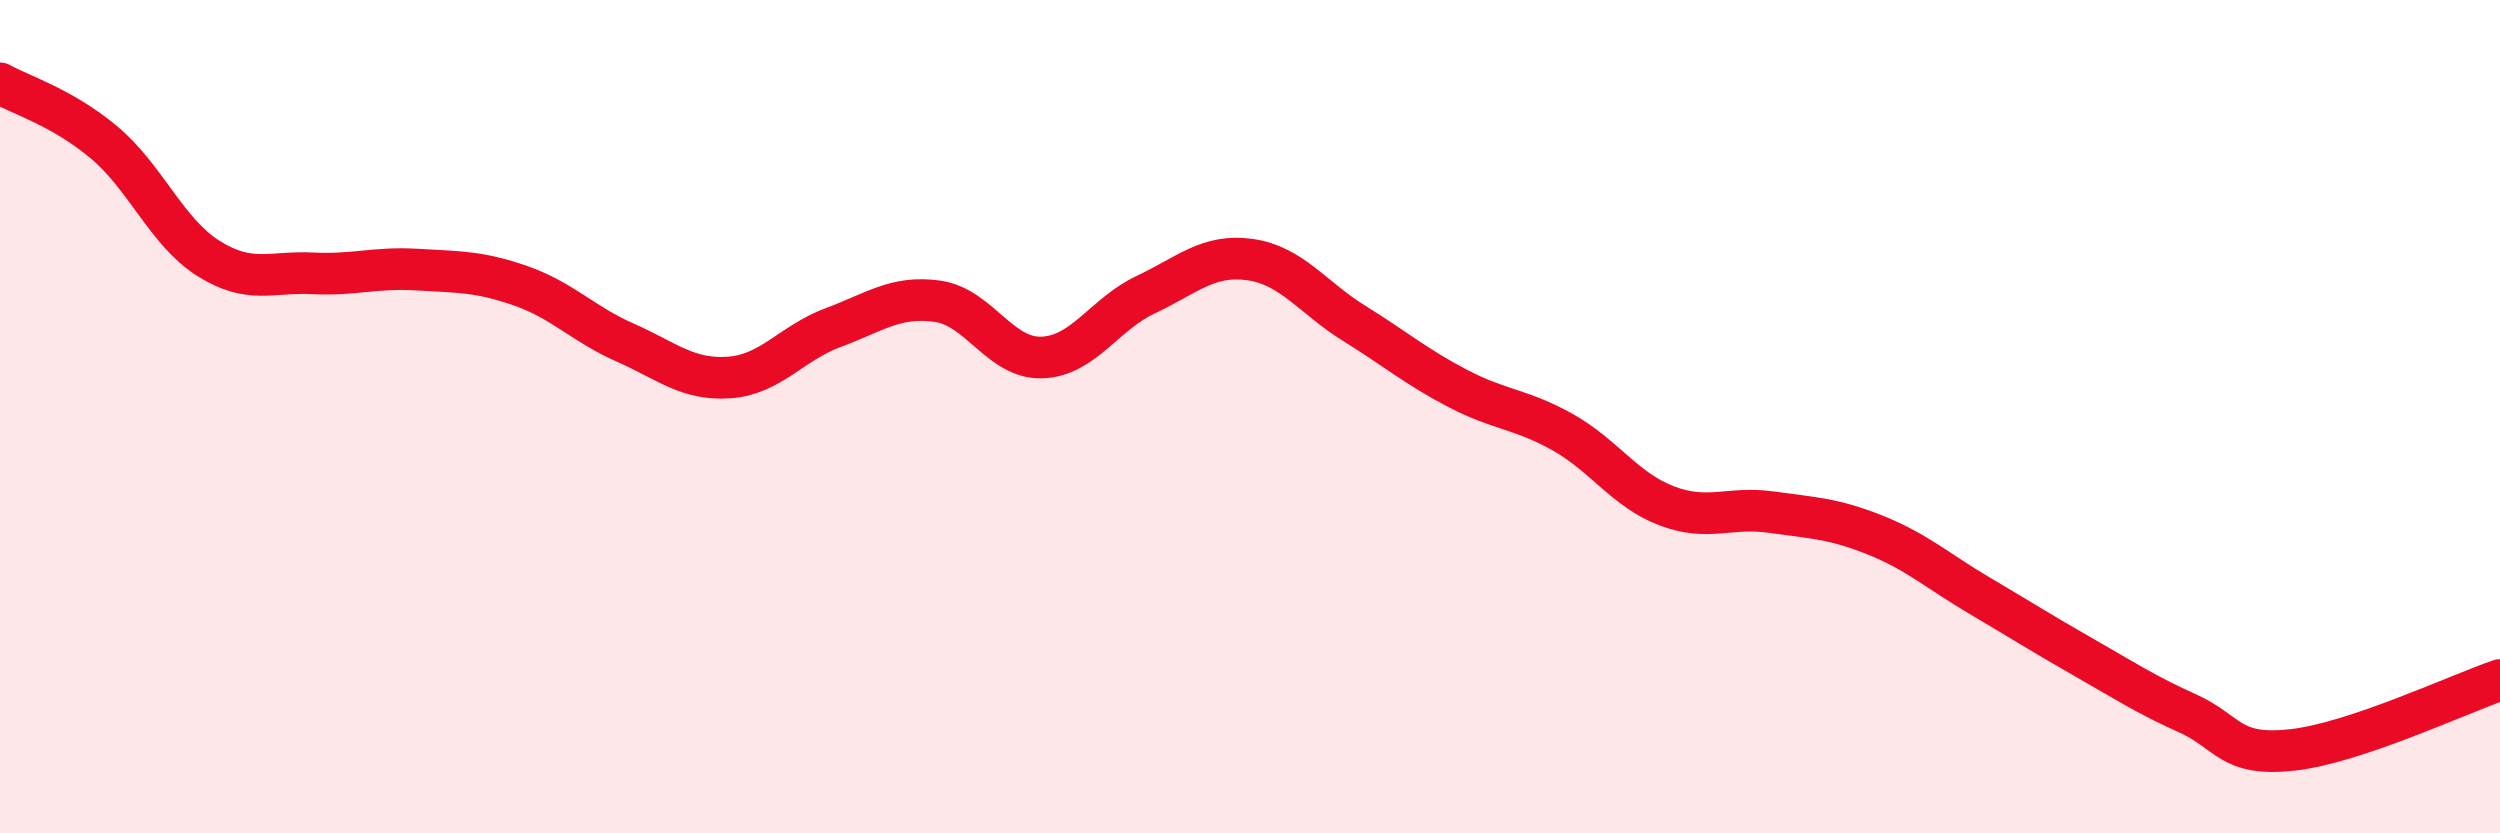
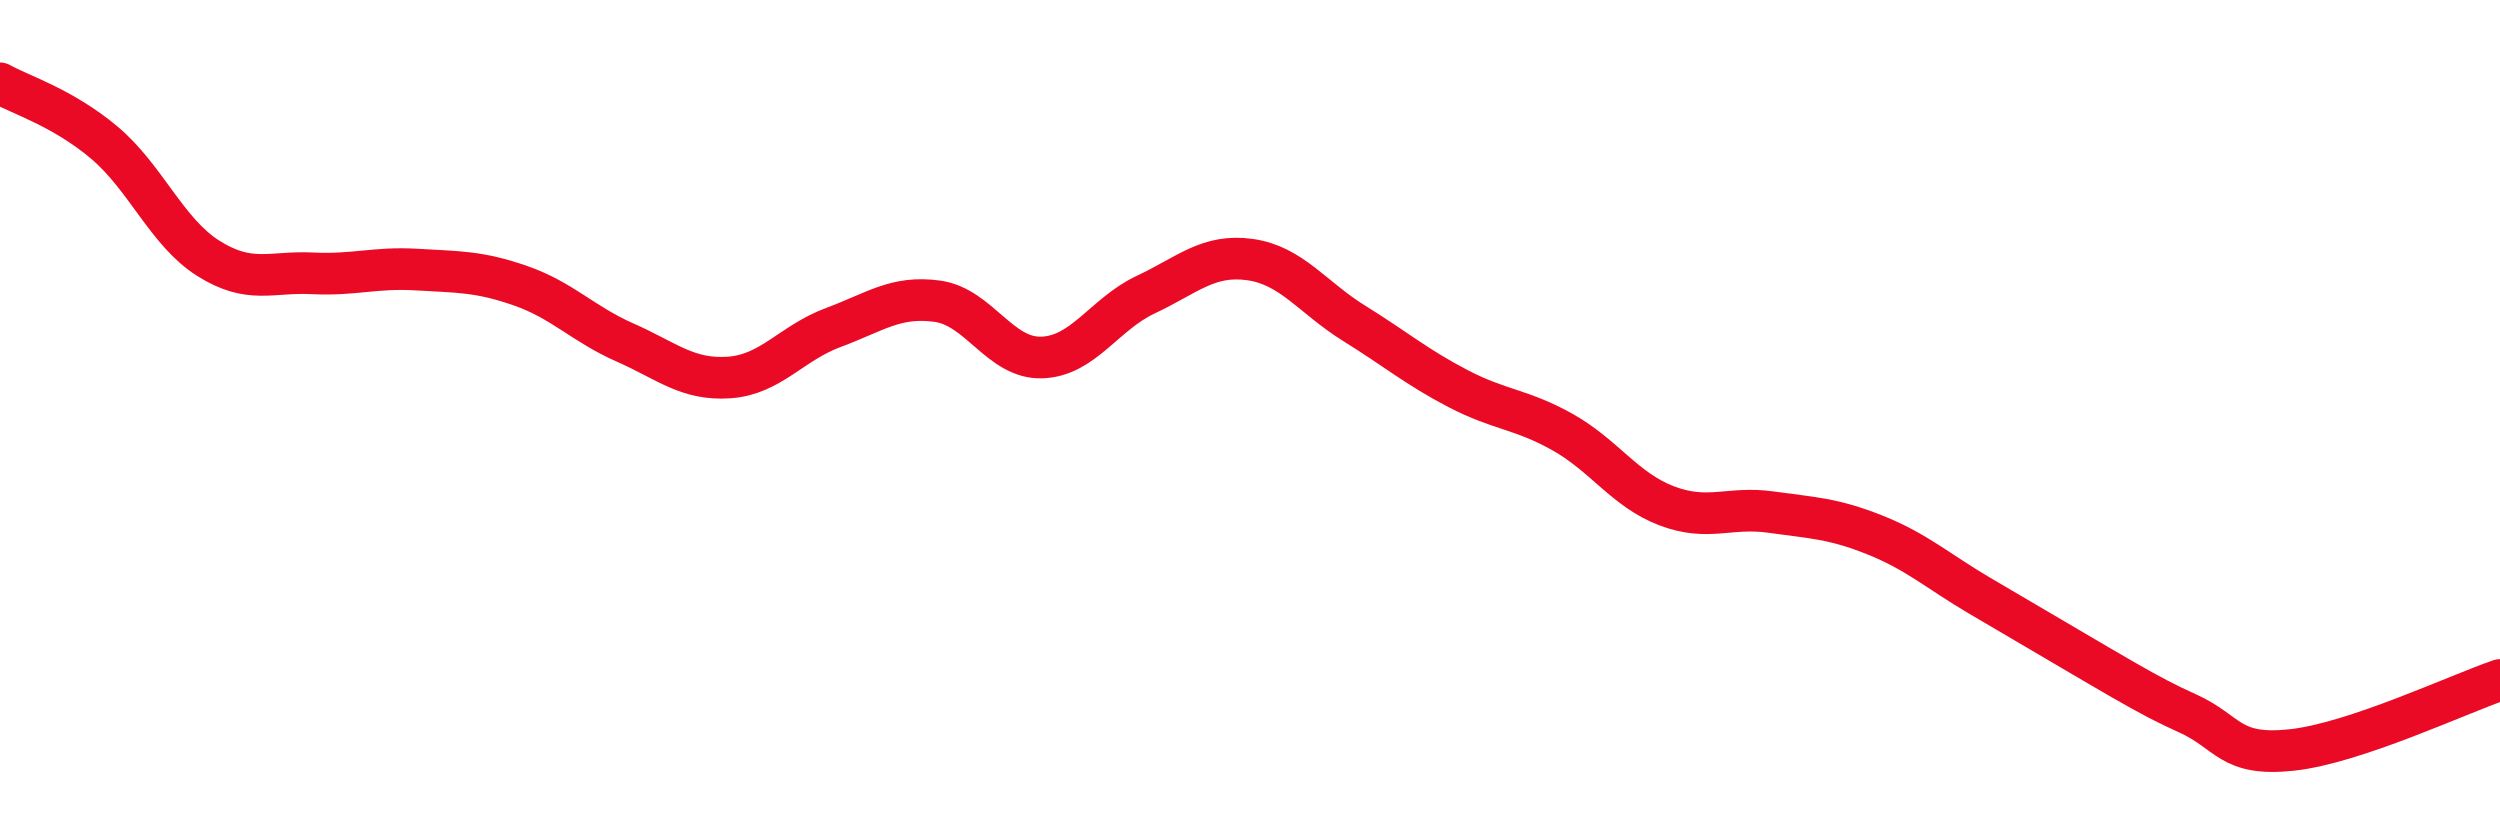
<svg xmlns="http://www.w3.org/2000/svg" width="60" height="20" viewBox="0 0 60 20">
-   <path d="M 0,2 C 0.5,2.28 1.5,2.58 2.5,3.42 C 3.5,4.26 4,5.57 5,6.2 C 6,6.83 6.5,6.51 7.5,6.56 C 8.5,6.61 9,6.41 10,6.47 C 11,6.53 11.5,6.51 12.5,6.86 C 13.5,7.21 14,7.78 15,8.22 C 16,8.66 16.5,9.13 17.5,9.06 C 18.5,8.99 19,8.23 20,7.86 C 21,7.49 21.5,7.09 22.5,7.23 C 23.5,7.37 24,8.61 25,8.58 C 26,8.55 26.5,7.54 27.5,7.07 C 28.5,6.6 29,6.09 30,6.23 C 31,6.37 31.5,7.14 32.5,7.76 C 33.5,8.38 34,8.81 35,9.33 C 36,9.85 36.5,9.81 37.5,10.37 C 38.5,10.93 39,11.76 40,12.14 C 41,12.52 41.5,12.15 42.5,12.29 C 43.5,12.43 44,12.44 45,12.84 C 46,13.24 46.5,13.7 47.5,14.29 C 48.5,14.88 49,15.2 50,15.77 C 51,16.34 51.5,16.67 52.5,17.12 C 53.5,17.57 53.5,18.16 55,18 C 56.5,17.84 59,16.66 60,16.32L60 20L0 20Z" fill="#EB0A25" opacity="0.1" stroke-linecap="round" stroke-linejoin="round" />
-   <path d="M 0,2 C 0.5,2.28 1.5,2.58 2.5,3.42 C 3.5,4.26 4,5.57 5,6.2 C 6,6.83 6.5,6.51 7.5,6.56 C 8.5,6.61 9,6.41 10,6.47 C 11,6.53 11.5,6.51 12.5,6.86 C 13.5,7.21 14,7.78 15,8.22 C 16,8.66 16.5,9.13 17.5,9.06 C 18.5,8.99 19,8.23 20,7.86 C 21,7.49 21.5,7.09 22.5,7.23 C 23.5,7.37 24,8.61 25,8.58 C 26,8.55 26.5,7.54 27.5,7.07 C 28.5,6.6 29,6.09 30,6.23 C 31,6.37 31.5,7.14 32.5,7.76 C 33.5,8.38 34,8.81 35,9.33 C 36,9.85 36.5,9.81 37.5,10.37 C 38.5,10.93 39,11.76 40,12.14 C 41,12.52 41.5,12.15 42.5,12.29 C 43.5,12.43 44,12.44 45,12.84 C 46,13.24 46.5,13.7 47.5,14.29 C 48.5,14.88 49,15.2 50,15.77 C 51,16.34 51.5,16.67 52.5,17.12 C 53.5,17.57 53.5,18.16 55,18 C 56.5,17.84 59,16.66 60,16.32" stroke="#EB0A25" stroke-width="1" fill="none" stroke-linecap="round" stroke-linejoin="round" />
+   <path d="M 0,2 C 0.5,2.28 1.5,2.58 2.5,3.42 C 3.5,4.26 4,5.57 5,6.2 C 6,6.83 6.5,6.51 7.5,6.56 C 8.5,6.61 9,6.41 10,6.47 C 11,6.53 11.5,6.51 12.5,6.86 C 13.5,7.21 14,7.78 15,8.22 C 16,8.66 16.5,9.13 17.5,9.06 C 18.5,8.99 19,8.23 20,7.86 C 21,7.49 21.5,7.09 22.5,7.23 C 23.5,7.37 24,8.61 25,8.58 C 26,8.55 26.5,7.54 27.5,7.07 C 28.5,6.6 29,6.09 30,6.23 C 31,6.37 31.5,7.14 32.5,7.76 C 33.5,8.38 34,8.81 35,9.33 C 36,9.85 36.5,9.81 37.5,10.37 C 38.5,10.93 39,11.76 40,12.14 C 41,12.52 41.5,12.15 42.5,12.29 C 43.5,12.43 44,12.44 45,12.84 C 46,13.24 46.5,13.7 47.5,14.29 C 51,16.34 51.5,16.67 52.5,17.12 C 53.5,17.57 53.5,18.16 55,18 C 56.5,17.84 59,16.66 60,16.32" stroke="#EB0A25" stroke-width="1" fill="none" stroke-linecap="round" stroke-linejoin="round" />
</svg>